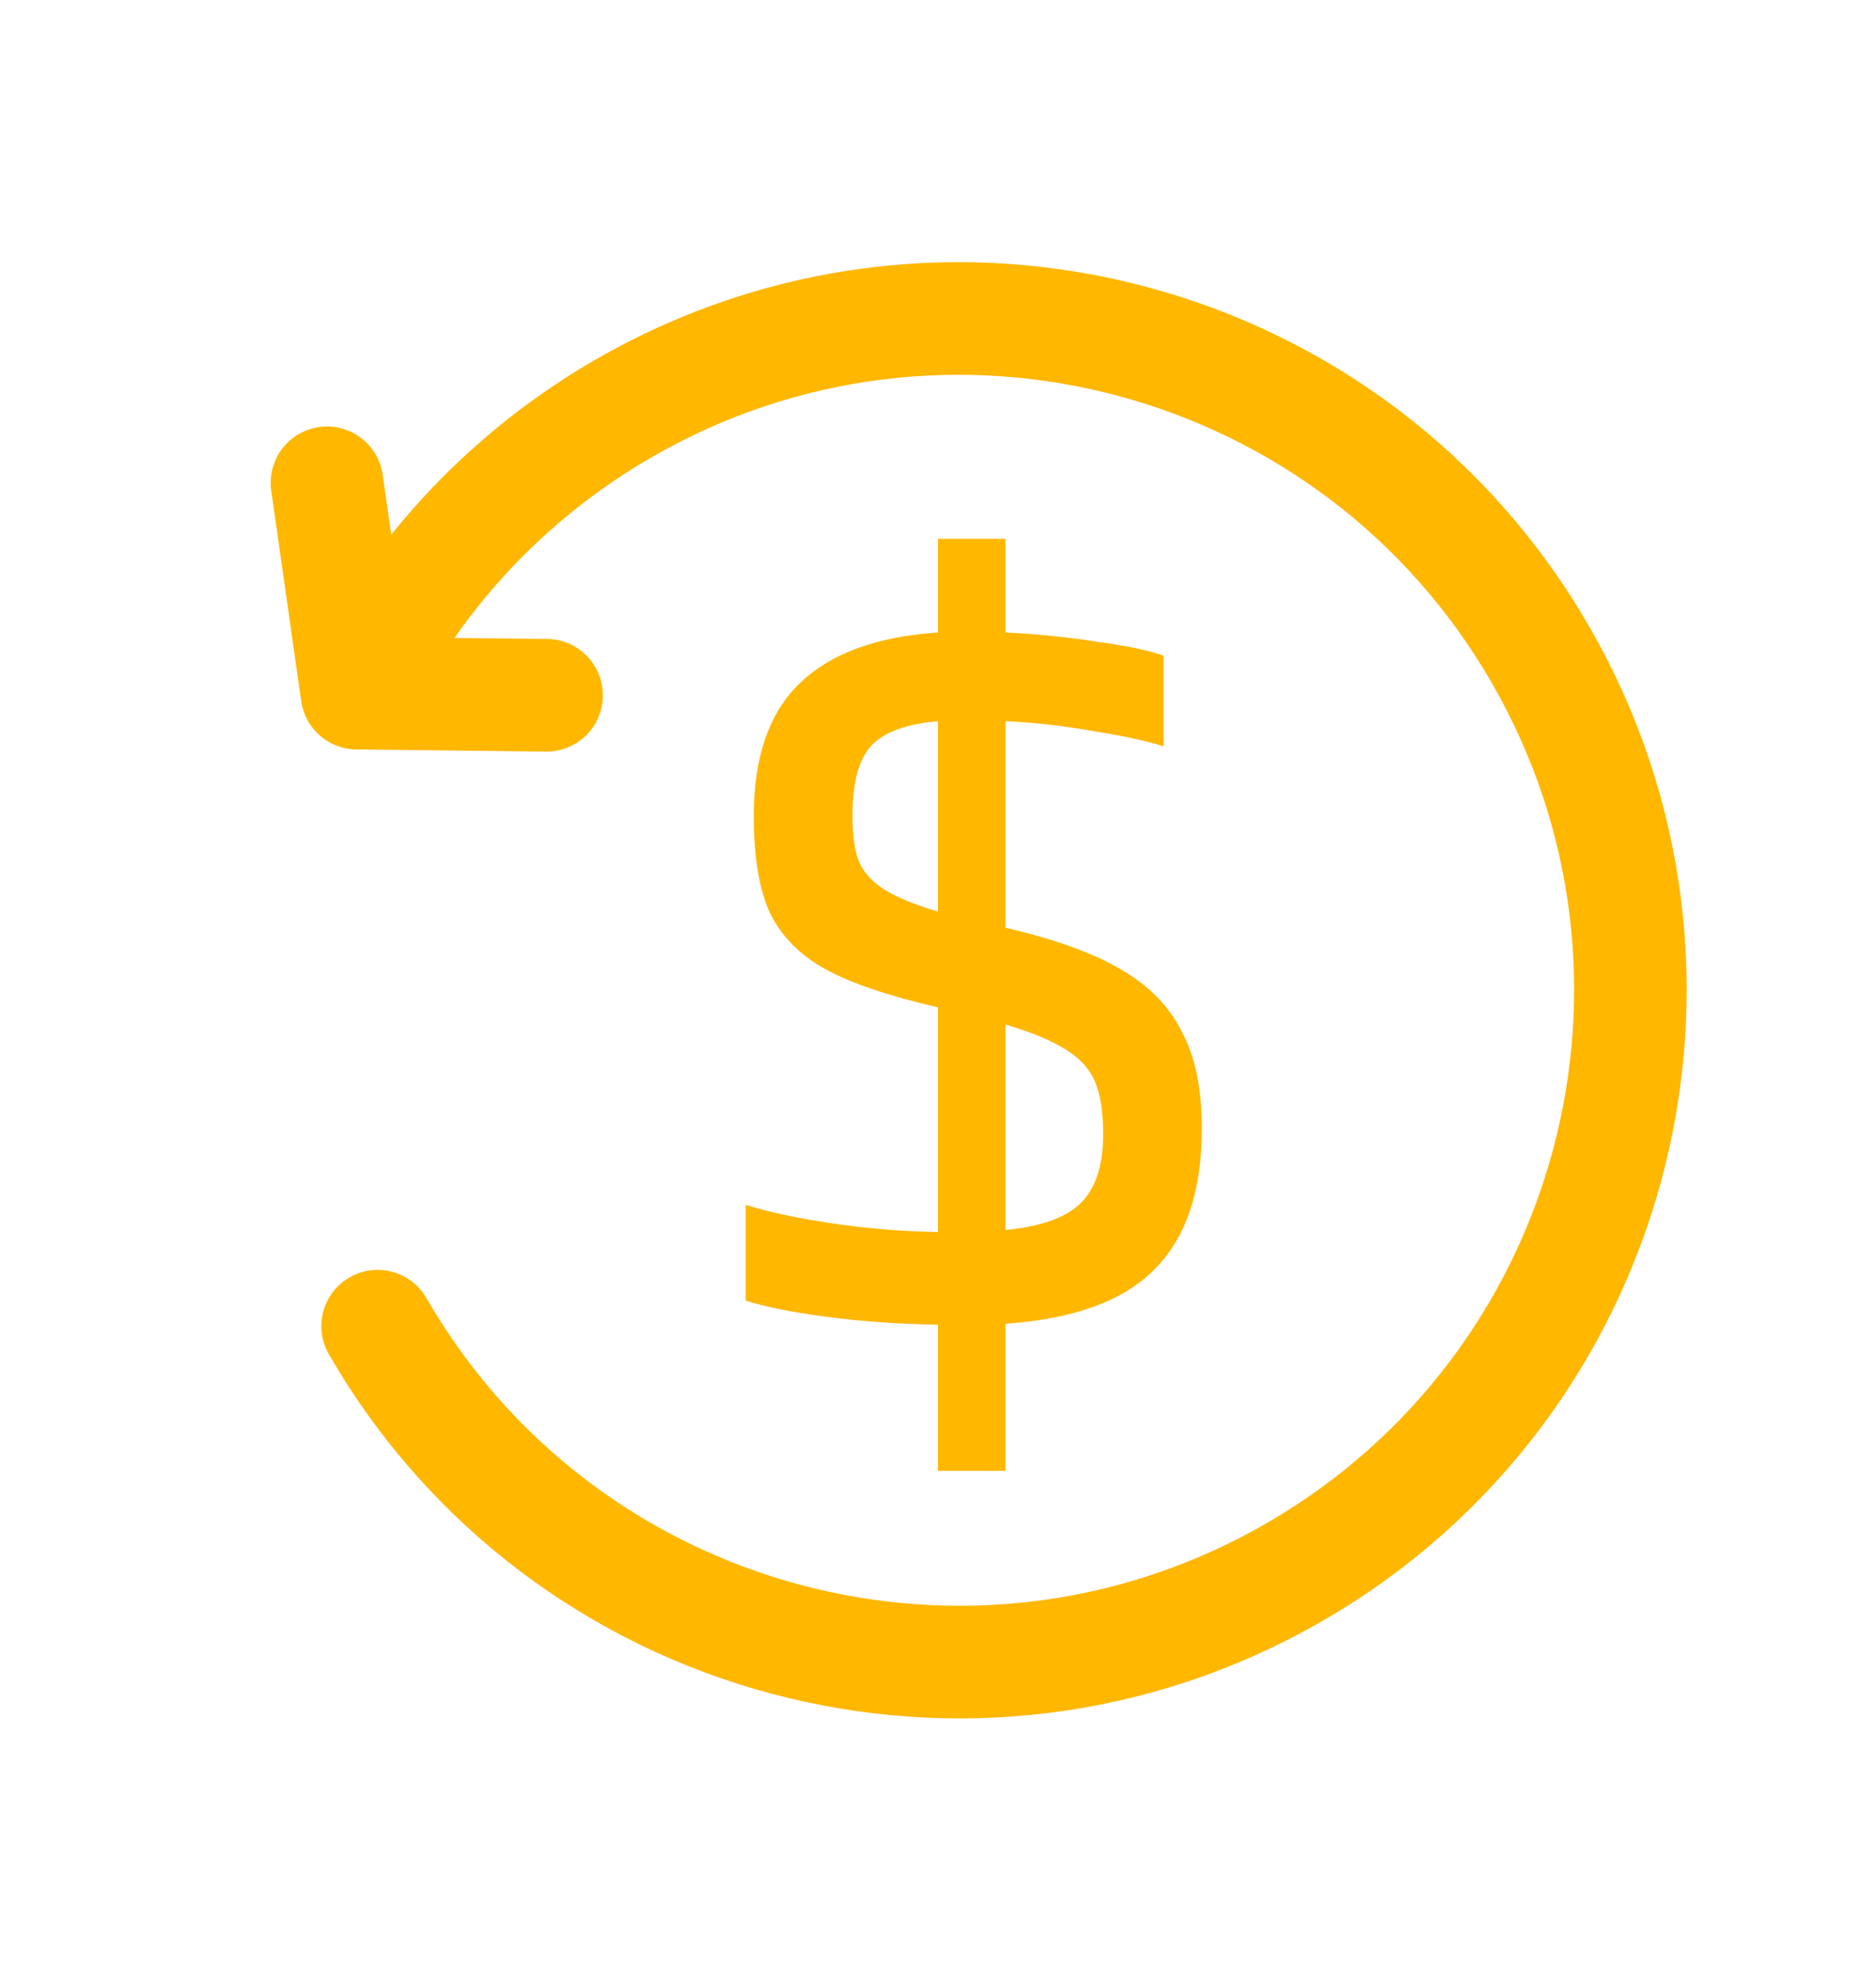
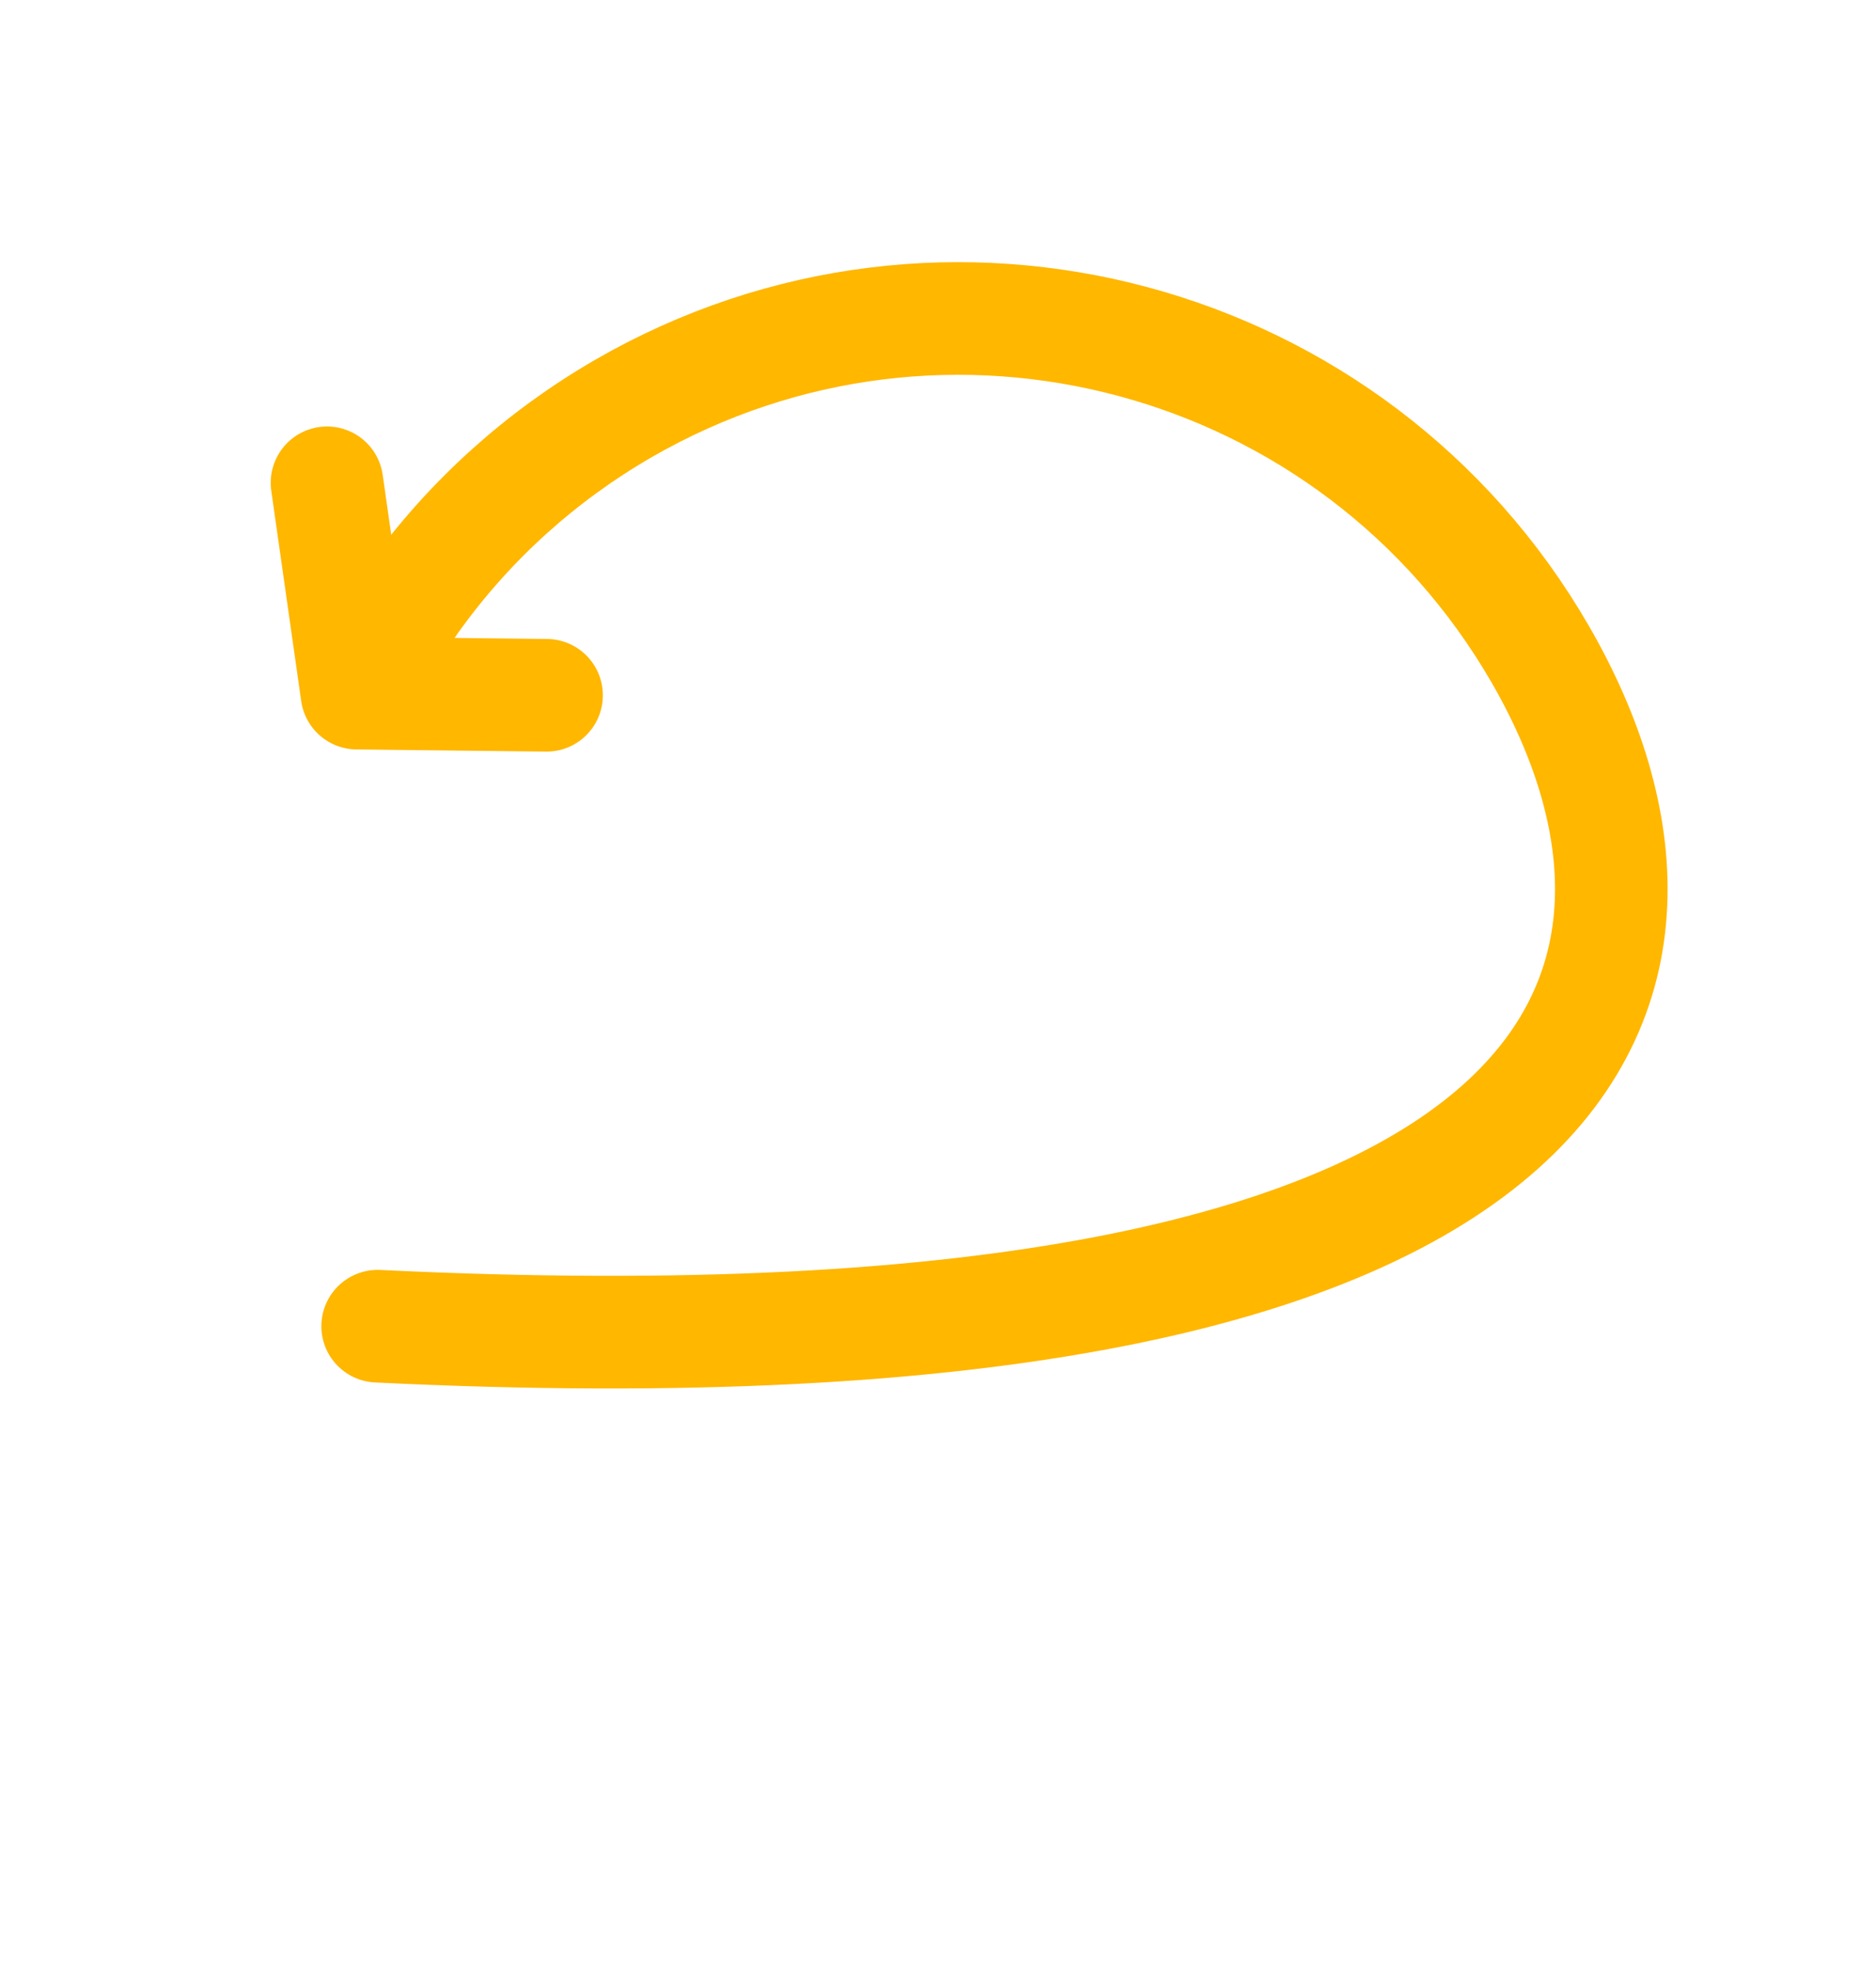
<svg xmlns="http://www.w3.org/2000/svg" width="20" height="21" viewBox="0 0 20 21" fill="none">
  <g id="Group 1221">
-     <path id="$" d="M10.719 14.104V15.671H10V14.114C9.578 14.107 9.177 14.079 8.798 14.028C8.426 13.978 8.143 13.921 7.95 13.857V12.837C8.172 12.908 8.469 12.973 8.841 13.03C9.22 13.087 9.607 13.12 10 13.127V10.733C9.471 10.611 9.07 10.475 8.798 10.325C8.526 10.175 8.329 9.974 8.207 9.724C8.093 9.473 8.036 9.13 8.036 8.693C8.036 8.07 8.197 7.602 8.519 7.287C8.848 6.965 9.342 6.782 10 6.739V5.741H10.719V6.739C11.041 6.754 11.364 6.786 11.685 6.836C12.008 6.879 12.247 6.929 12.405 6.986V7.952C12.226 7.895 11.979 7.841 11.664 7.791C11.349 7.734 11.034 7.698 10.719 7.684V9.885C11.242 10.006 11.65 10.153 11.943 10.325C12.244 10.496 12.462 10.718 12.598 10.99C12.741 11.255 12.813 11.599 12.813 12.021C12.813 12.687 12.645 13.188 12.308 13.524C11.979 13.86 11.449 14.053 10.719 14.104ZM10 9.713V7.684C9.664 7.713 9.428 7.798 9.292 7.942C9.156 8.085 9.088 8.335 9.088 8.693C9.088 8.893 9.109 9.051 9.152 9.165C9.195 9.28 9.281 9.38 9.41 9.466C9.539 9.552 9.735 9.634 10 9.713ZM10.719 13.105C11.091 13.069 11.356 12.976 11.514 12.826C11.678 12.669 11.761 12.422 11.761 12.085C11.761 11.849 11.732 11.663 11.675 11.527C11.618 11.391 11.514 11.277 11.364 11.184C11.22 11.091 11.006 11.001 10.719 10.915V13.105Z" fill="#FFB700" />
-     <path id="Ellipse 610" d="M4.026 14.13C6.002 17.552 10.379 18.725 13.802 16.749C17.225 14.773 18.398 10.396 16.422 6.973C14.445 3.55 10.068 2.377 6.645 4.353C6.204 4.608 5.8 4.903 5.435 5.231C5.046 5.58 4.702 5.967 4.404 6.382C4.176 6.701 3.976 7.036 3.805 7.385M3.805 7.385L3.486 5.144M3.805 7.385L5.827 7.408" stroke="#FFB700" stroke-width="1.2" stroke-linecap="round" />
+     <path id="Ellipse 610" d="M4.026 14.13C17.225 14.773 18.398 10.396 16.422 6.973C14.445 3.55 10.068 2.377 6.645 4.353C6.204 4.608 5.8 4.903 5.435 5.231C5.046 5.58 4.702 5.967 4.404 6.382C4.176 6.701 3.976 7.036 3.805 7.385M3.805 7.385L3.486 5.144M3.805 7.385L5.827 7.408" stroke="#FFB700" stroke-width="1.2" stroke-linecap="round" />
  </g>
</svg>